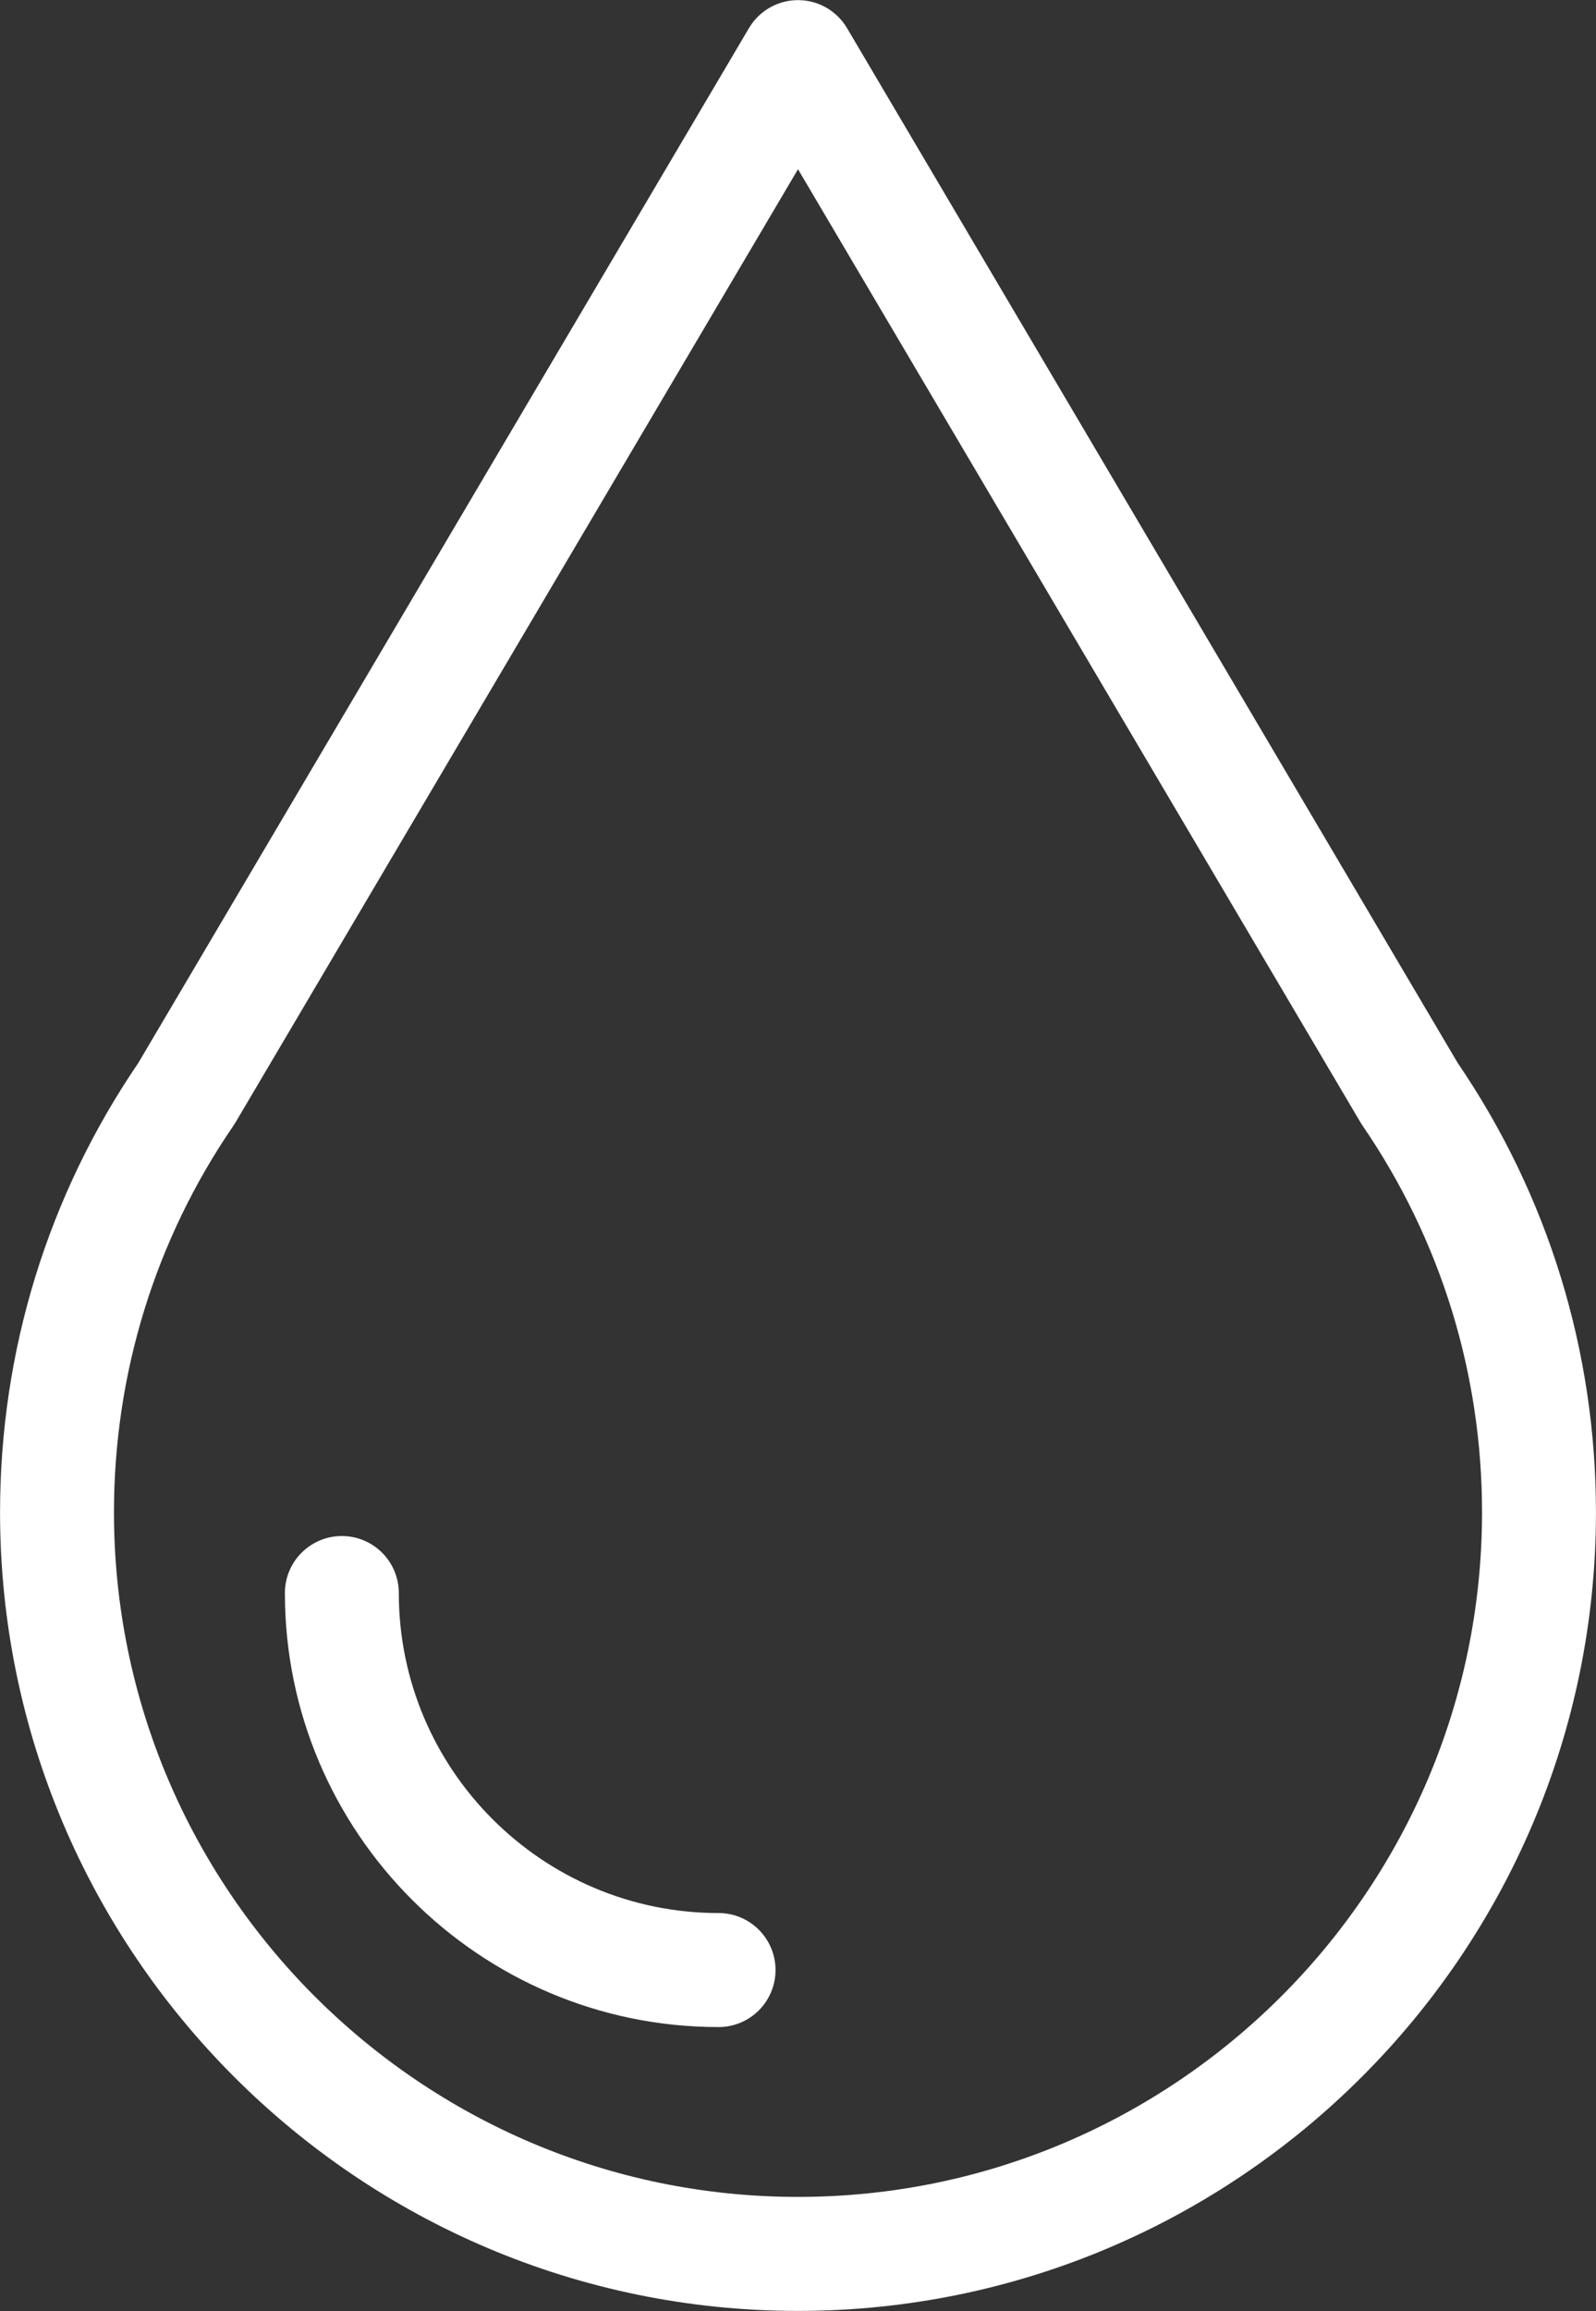
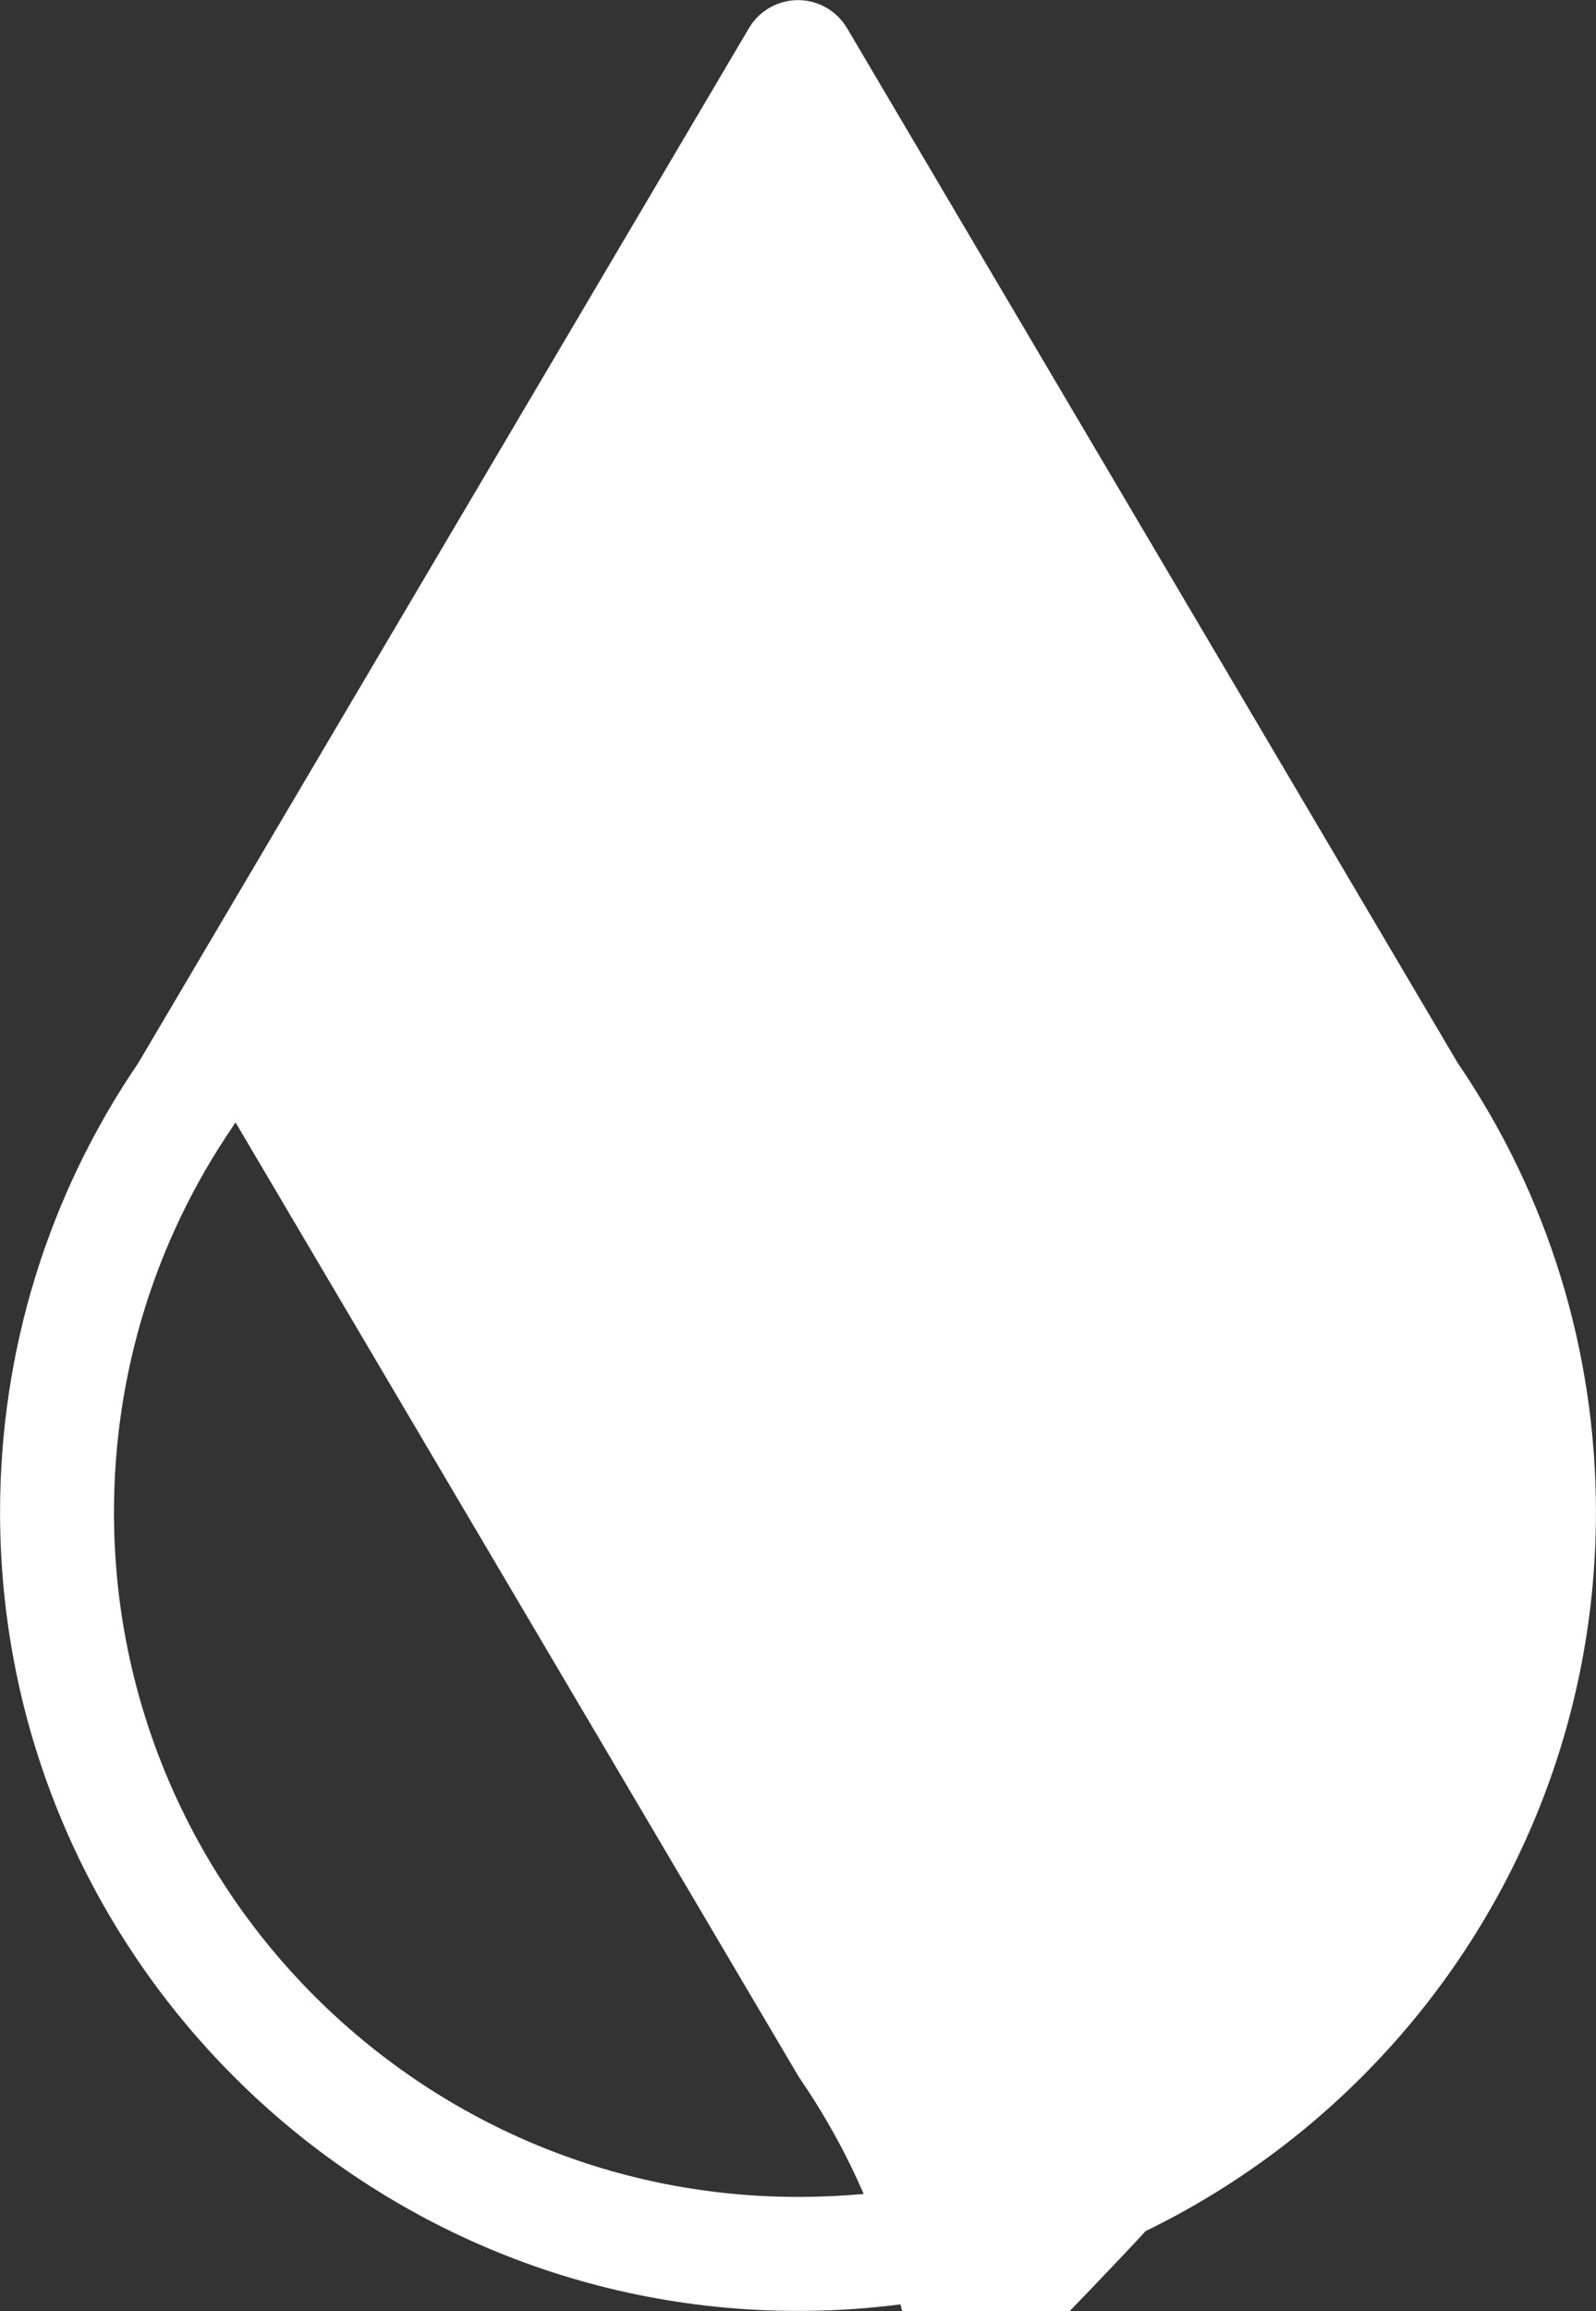
<svg xmlns="http://www.w3.org/2000/svg" fill="#ffffff" height="405.4" preserveAspectRatio="xMidYMid meet" version="1" viewBox="115.9 53.3 280.2 405.4" width="280.2" zoomAndPan="magnify">
  <rect x="115.9" y="53.3" width="280.2" height="405.4" fill="#333333" stroke="none" />
  <g id="change1_1">
-     <path d="M371.818,239.76L264.61,58.236c-1.799-3.046-5.073-4.915-8.61-4.915c-3.538,0-6.812,1.869-8.61,4.915L140.163,239.791 c-15.867,23.277-24.254,50.514-24.254,78.798c0,77.246,62.845,140.09,140.091,140.09s140.091-62.844,140.091-140.09 C396.091,290.29,387.694,263.035,371.818,239.76z M256,438.679c-66.218,0-120.091-53.872-120.091-120.09 c0-24.355,7.248-47.801,20.936-67.77c0.143-0.205,0.277-0.415,0.404-0.629L256,82.986l98.751,167.204 c0.106,0.18,0.218,0.356,0.336,0.53l0.019,0.027c0.003,0.004,0.007,0.008,0.01,0.012c0.006,0.009,0.011,0.018,0.017,0.027 c13.712,20.002,20.959,43.448,20.959,67.803C376.091,384.807,322.219,438.679,256,438.679z" fill="inherit" />
-     <path d="M242.054,388.886c-30.954,0-56.137-25.183-56.137-56.136c0-5.522-4.477-10-10-10s-10,4.478-10,10 c0,41.981,34.155,76.136,76.137,76.136c5.523,0,10-4.478,10-10S247.577,388.886,242.054,388.886z" fill="inherit" />
+     <path d="M371.818,239.76L264.61,58.236c-1.799-3.046-5.073-4.915-8.61-4.915c-3.538,0-6.812,1.869-8.61,4.915L140.163,239.791 c-15.867,23.277-24.254,50.514-24.254,78.798c0,77.246,62.845,140.09,140.091,140.09s140.091-62.844,140.091-140.09 C396.091,290.29,387.694,263.035,371.818,239.76z M256,438.679c-66.218,0-120.091-53.872-120.091-120.09 c0-24.355,7.248-47.801,20.936-67.77c0.143-0.205,0.277-0.415,0.404-0.629l98.751,167.204 c0.106,0.18,0.218,0.356,0.336,0.53l0.019,0.027c0.003,0.004,0.007,0.008,0.01,0.012c0.006,0.009,0.011,0.018,0.017,0.027 c13.712,20.002,20.959,43.448,20.959,67.803C376.091,384.807,322.219,438.679,256,438.679z" fill="inherit" />
  </g>
</svg>